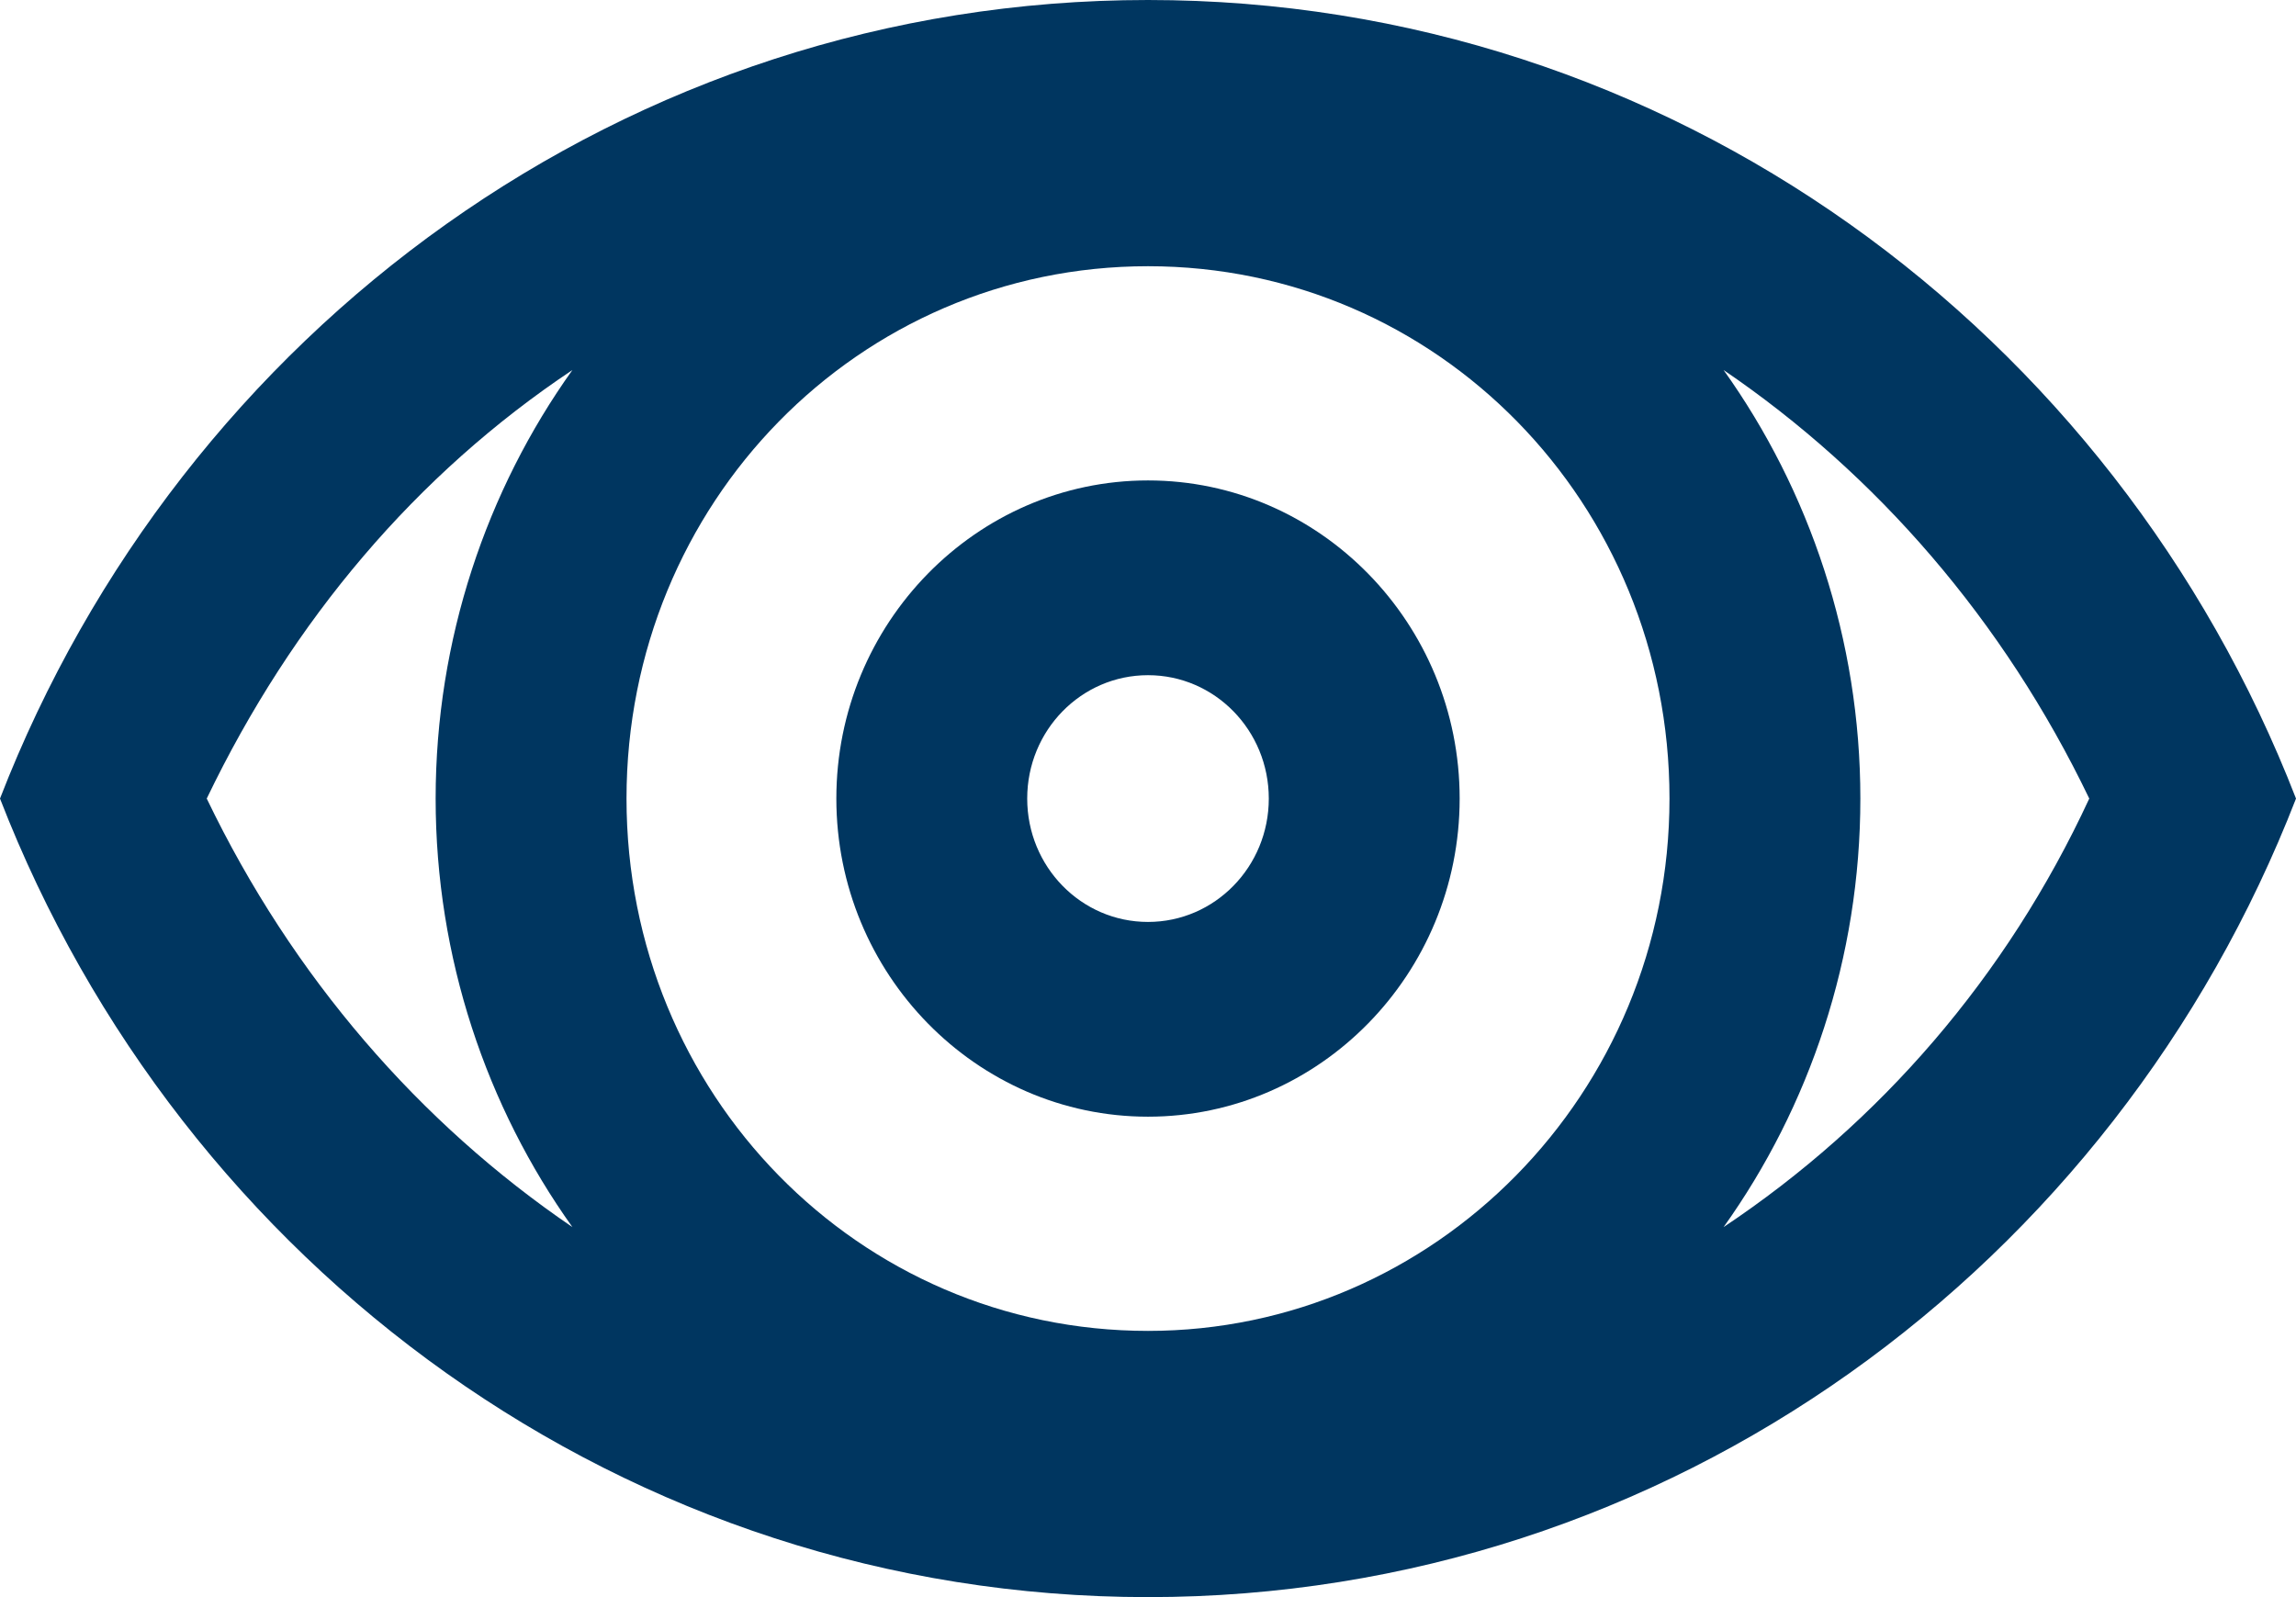
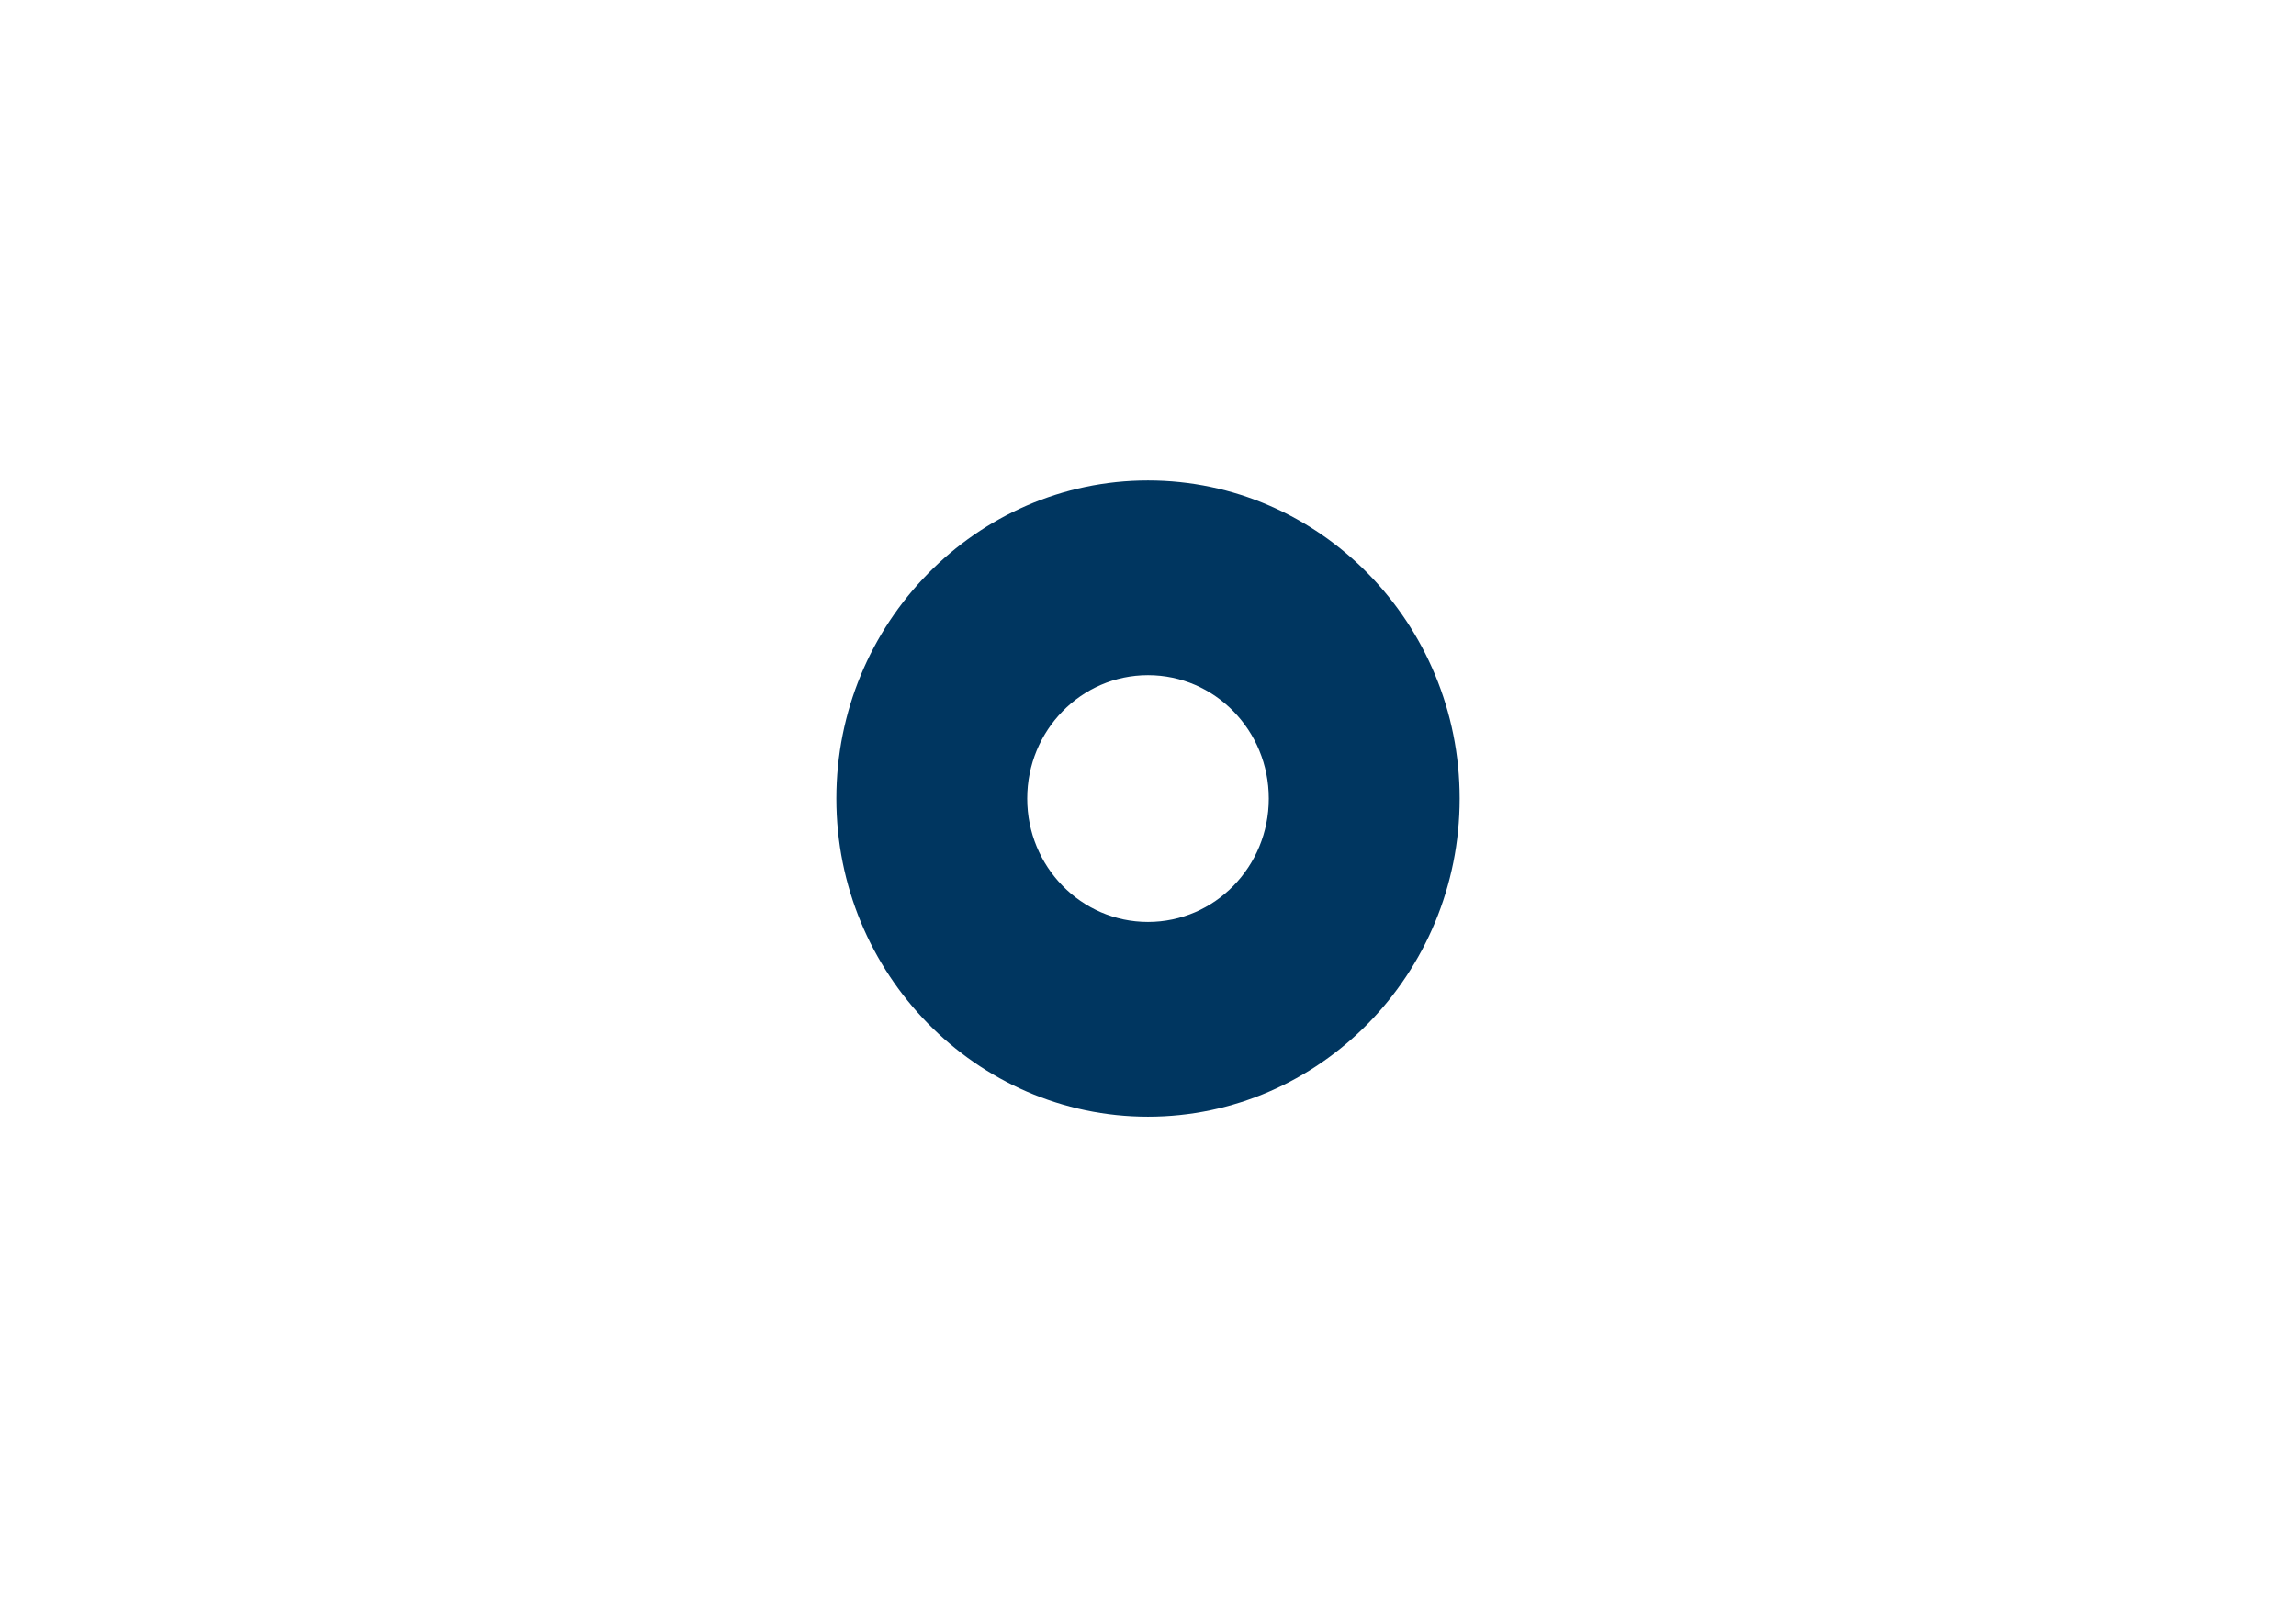
<svg xmlns="http://www.w3.org/2000/svg" width="23" height="16" viewBox="0 0 23 16" fill="none">
-   <path d="M5.734 3.707C4.874 4.911 4.364 6.407 4.364 8C4.364 9.594 4.874 11.089 5.734 12.293C4.205 11.252 2.931 9.789 2.071 8C2.931 6.211 4.173 4.748 5.734 3.707ZM17.266 3.707C18.795 4.748 20.069 6.211 20.929 8C20.101 9.789 18.827 11.252 17.266 12.293C18.126 11.089 18.636 9.594 18.636 8C18.636 6.407 18.126 4.911 17.266 3.707ZM11.5 0C6.276 0 1.816 3.317 0 8C1.816 12.683 6.276 16 11.5 16C16.724 16 21.184 12.683 23 8C21.184 3.317 16.724 0 11.5 0ZM11.5 13.333C8.601 13.333 6.276 10.959 6.276 8C6.276 5.041 8.601 2.667 11.5 2.667C14.399 2.667 16.724 5.041 16.724 8C16.724 10.959 14.367 13.333 11.5 13.333Z" fill="#003660" />
  <path d="M11.5 6.764C12.169 6.764 12.71 7.317 12.71 8C12.71 8.683 12.169 9.236 11.5 9.236C10.831 9.236 10.29 8.683 10.29 8C10.29 7.317 10.831 6.764 11.5 6.764ZM11.5 4.813C9.78 4.813 8.378 6.244 8.378 8C8.378 9.756 9.78 11.187 11.5 11.187C13.22 11.187 14.622 9.756 14.622 8C14.622 6.244 13.22 4.813 11.5 4.813Z" fill="#003660" />
</svg>